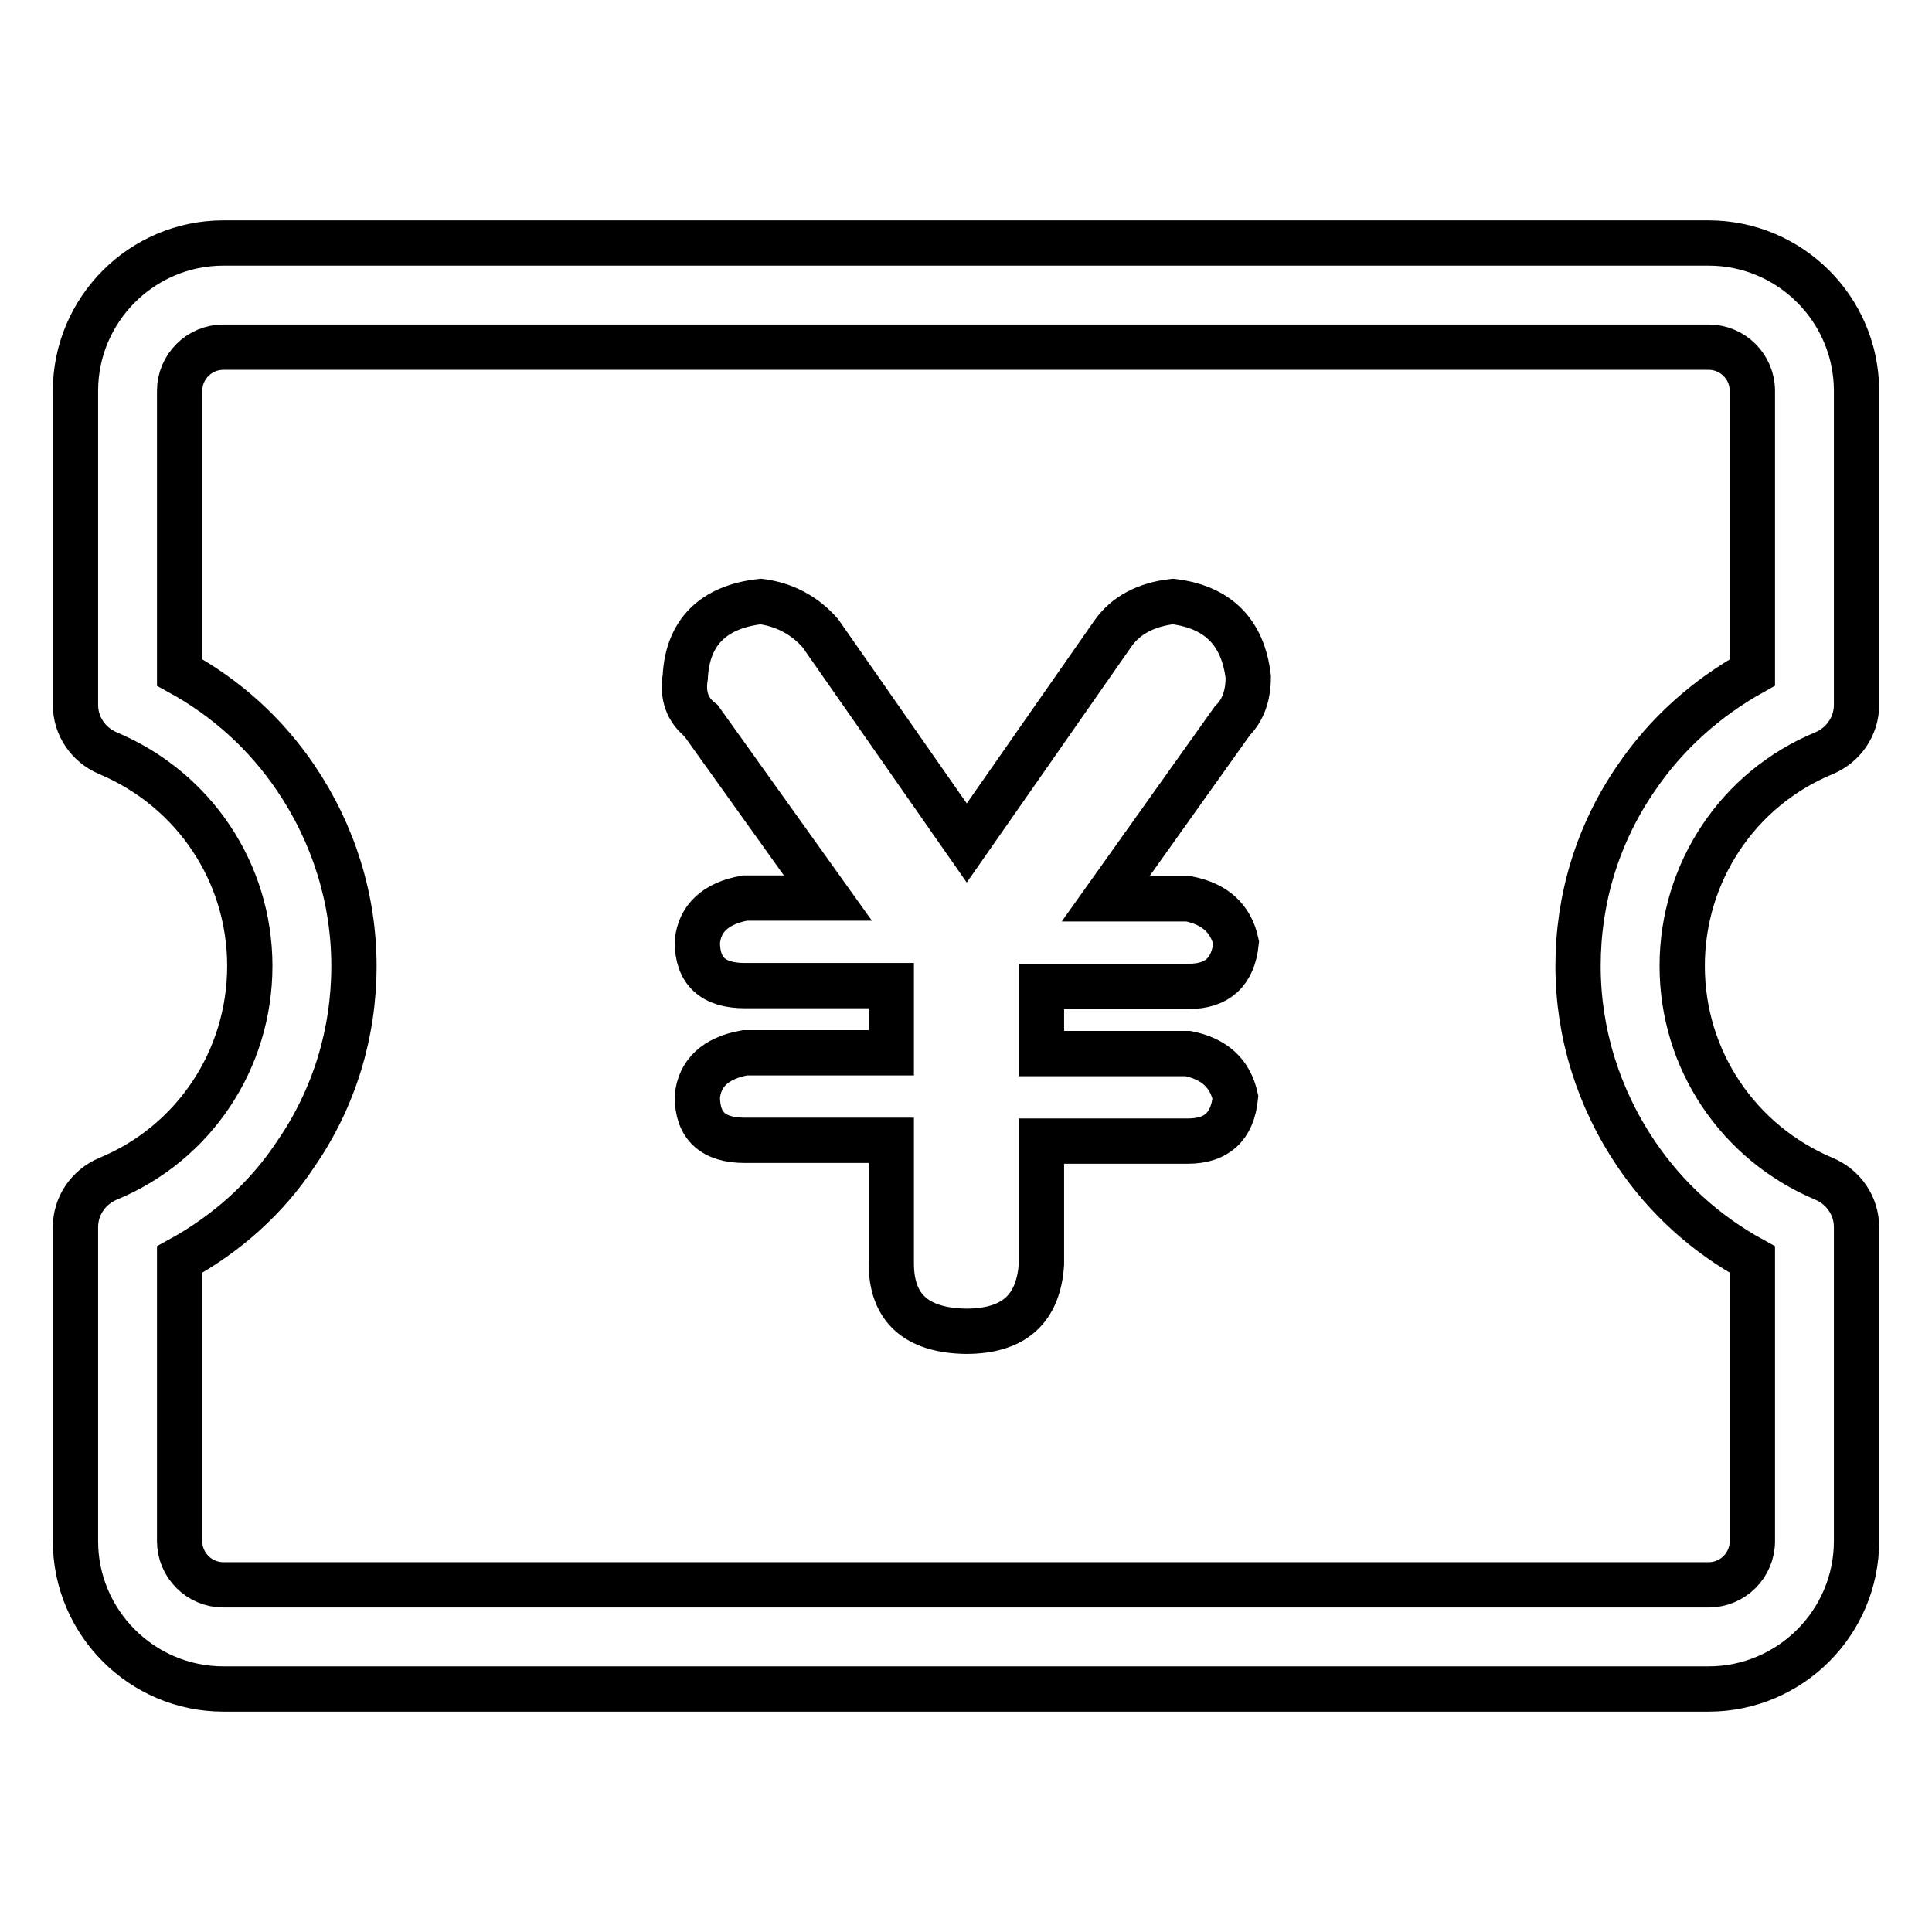
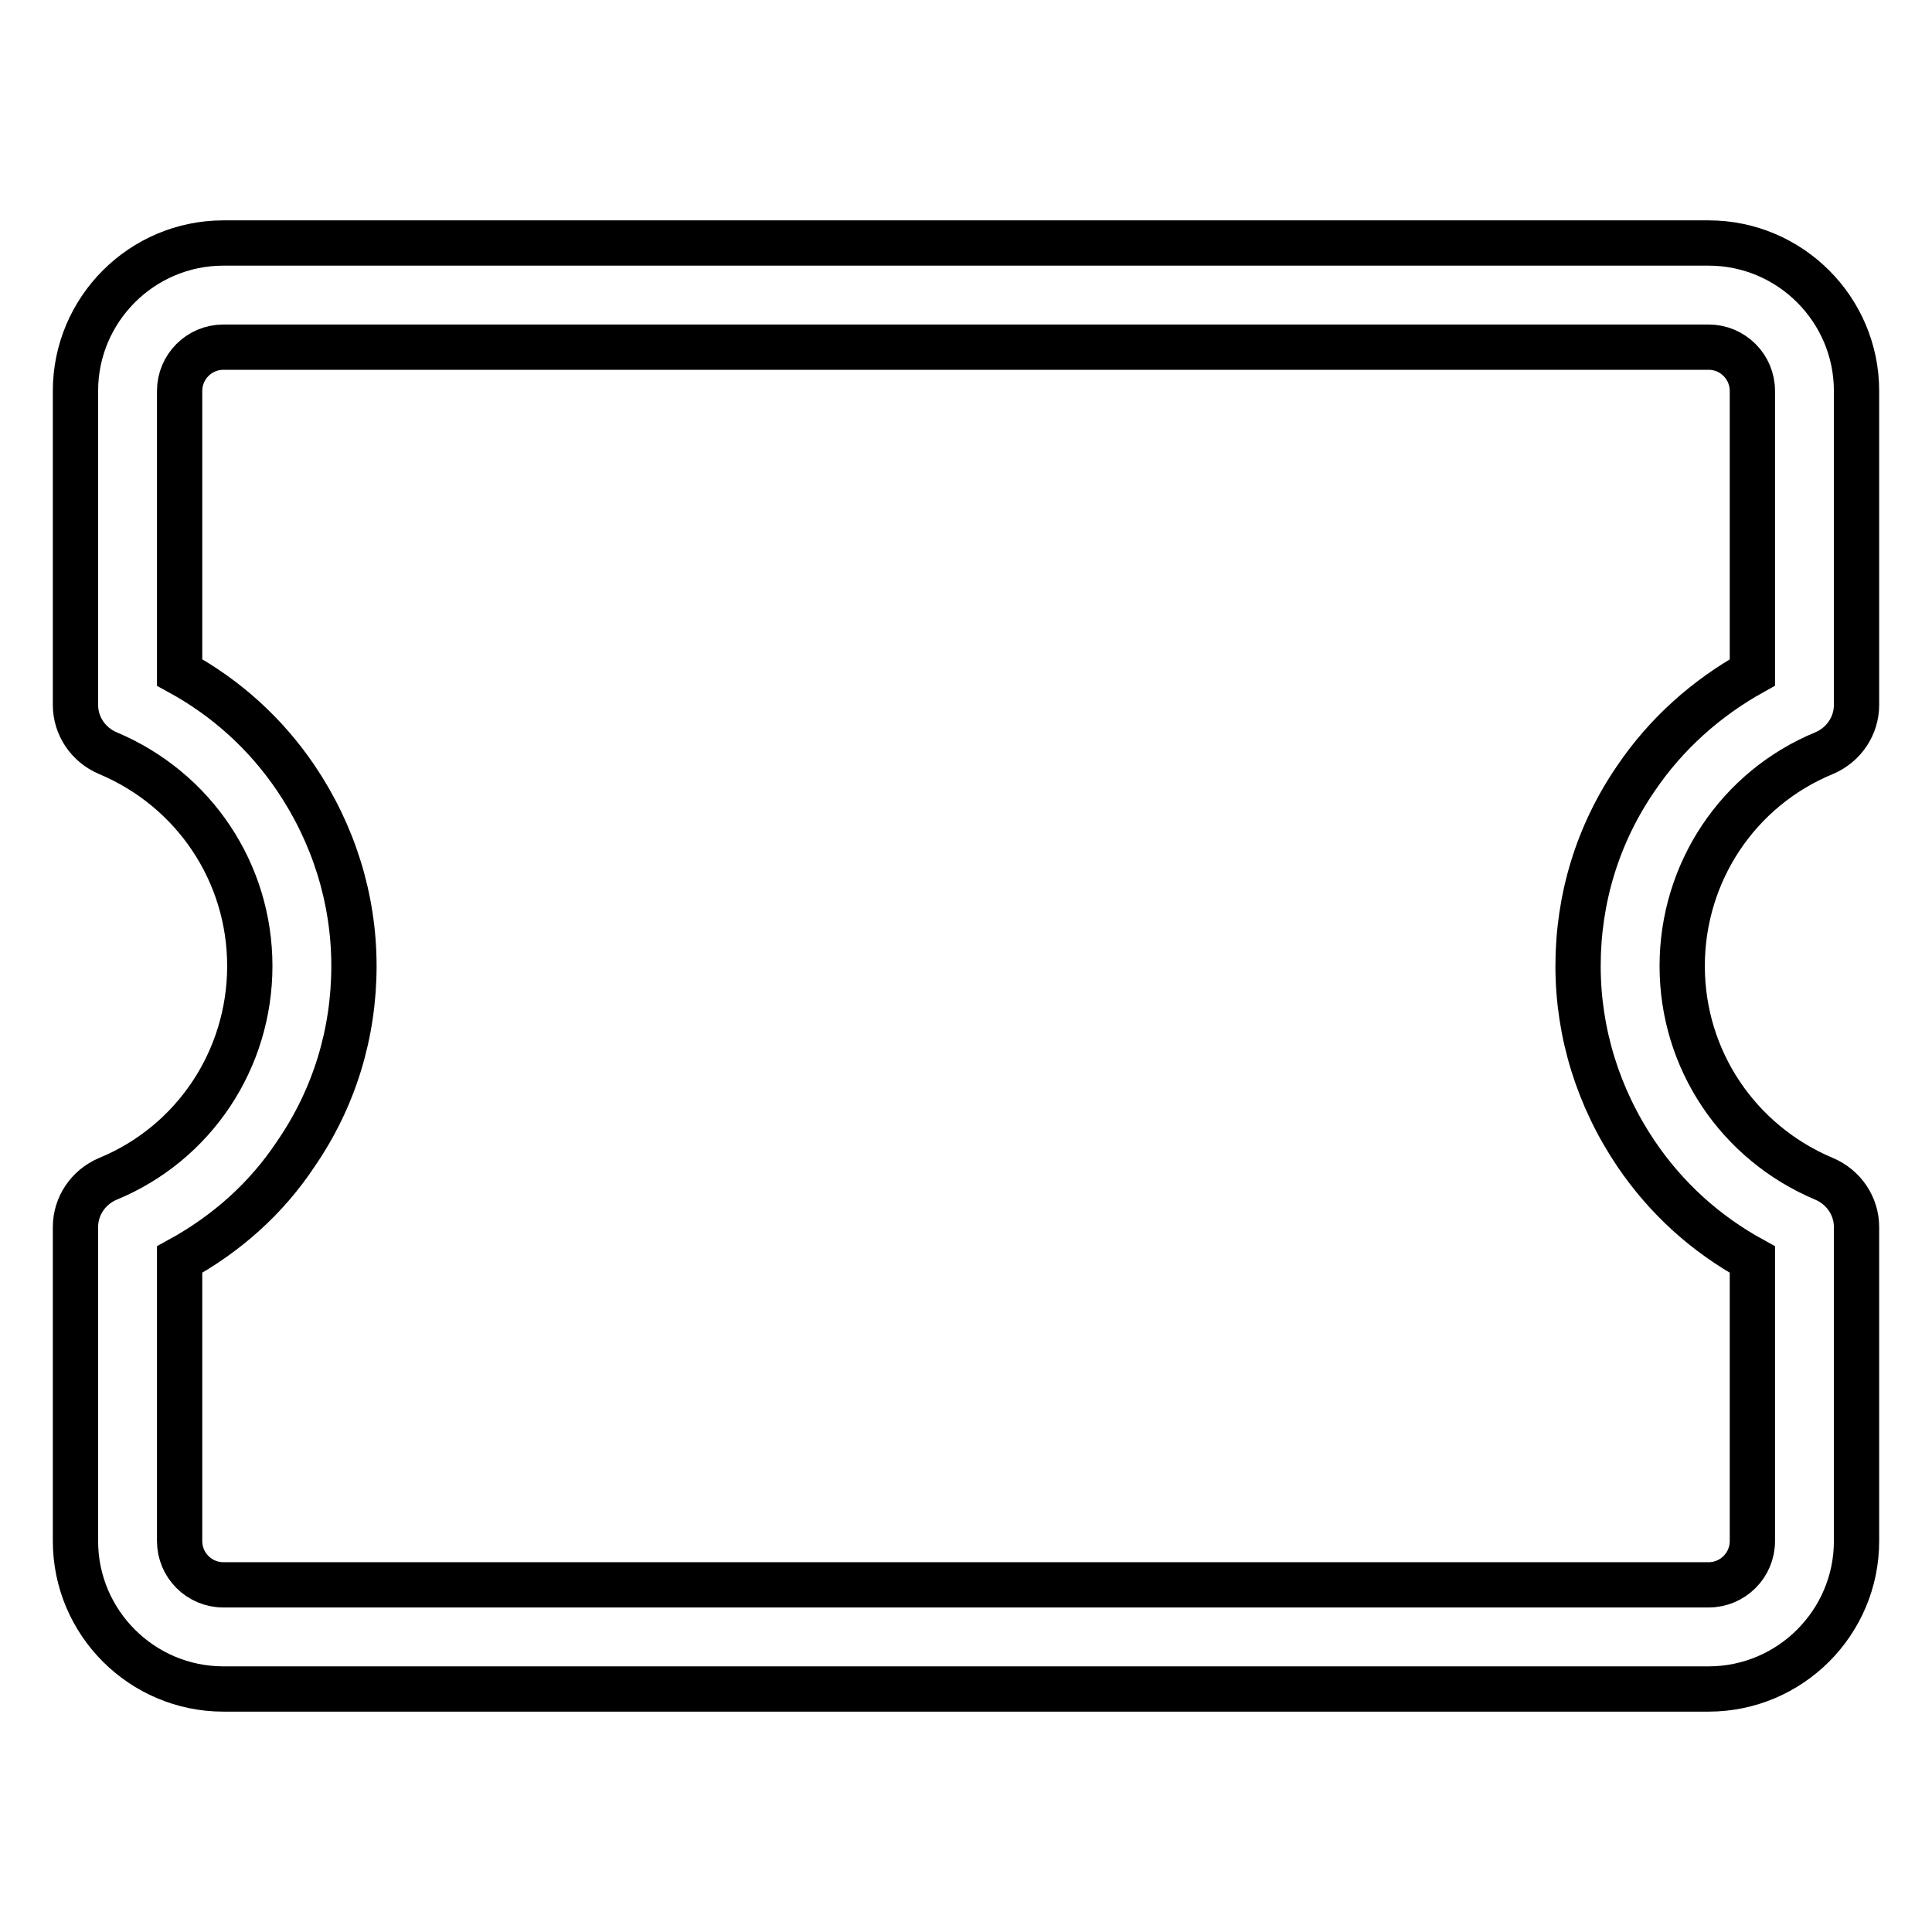
<svg xmlns="http://www.w3.org/2000/svg" version="1.1" x="0px" y="0px" viewBox="0 0 256 256" enable-background="new 0 0 256 256" xml:space="preserve">
  <g>
    <path stroke-width="6" fill-opacity="0" stroke="#000000" d="M226.4,223.8H29.6c-10.8,0-19.6-8.8-19.6-19.6v-41.6c0-2.8,1.7-5.3,4.3-6.4c11.4-4.7,18.8-15.8,18.8-28.2 s-7.4-23.4-18.8-28.2c-2.6-1.1-4.3-3.6-4.3-6.4V51.8c0-10.8,8.8-19.6,19.6-19.6h196.8c10.8,0,19.6,8.8,19.6,19.6v41.6 c0,2.8-1.7,5.3-4.3,6.4c-11.4,4.7-18.8,15.8-18.8,28.2s7.4,23.4,18.8,28.2c2.6,1.1,4.3,3.6,4.3,6.4v41.6 C246,215,237.2,223.8,226.4,223.8L226.4,223.8z M23.8,166.9v37.3c0,3.2,2.6,5.8,5.8,5.8h196.8c3.2,0,5.8-2.6,5.8-5.8v-37.3 c-6.2-3.4-11.4-8.1-15.4-14c-5-7.4-7.7-16-7.7-24.9c0-8.9,2.6-17.5,7.7-24.9c4-5.9,9.3-10.6,15.4-14V51.8c0-3.2-2.6-5.8-5.8-5.8 H29.6c-3.2,0-5.8,2.6-5.8,5.8v37.3c6.2,3.4,11.4,8.1,15.4,14c5,7.4,7.7,16,7.7,24.9c0,8.9-2.6,17.5-7.7,24.9 C35.3,158.8,30,163.5,23.8,166.9z" />
-     <path stroke-width="6" fill-opacity="0" stroke="#000000" d="M118.1,167.4v-16.3H98.7c-4.2,0-6.3-1.9-6.3-5.8c0.3-3.1,2.4-5.1,6.3-5.8h19.4v-8.9H98.7 c-4.2,0-6.3-1.9-6.3-5.8c0.3-3.1,2.4-5.1,6.3-5.8h11L92.9,95.5c-1.8-1.4-2.5-3.3-2.1-5.8c0.3-5.9,3.7-9.3,10-10 c3.1,0.4,5.8,1.8,7.9,4.2l19.4,27.8l19.4-27.8c1.7-2.4,4.4-3.8,7.9-4.2c5.9,0.7,9.3,4,10,10c0,2.5-0.7,4.4-2.1,5.8l-16.8,23.6h11 c3.5,0.7,5.6,2.6,6.3,5.8c-0.4,3.9-2.5,5.8-6.3,5.8H138v8.9h19.4c3.5,0.7,5.6,2.6,6.3,5.8c-0.4,3.9-2.5,5.8-6.3,5.8H138v16.3 c-0.4,6-3.7,8.9-10,8.9C121.4,176.3,118.1,173.3,118.1,167.4z" />
  </g>
</svg>